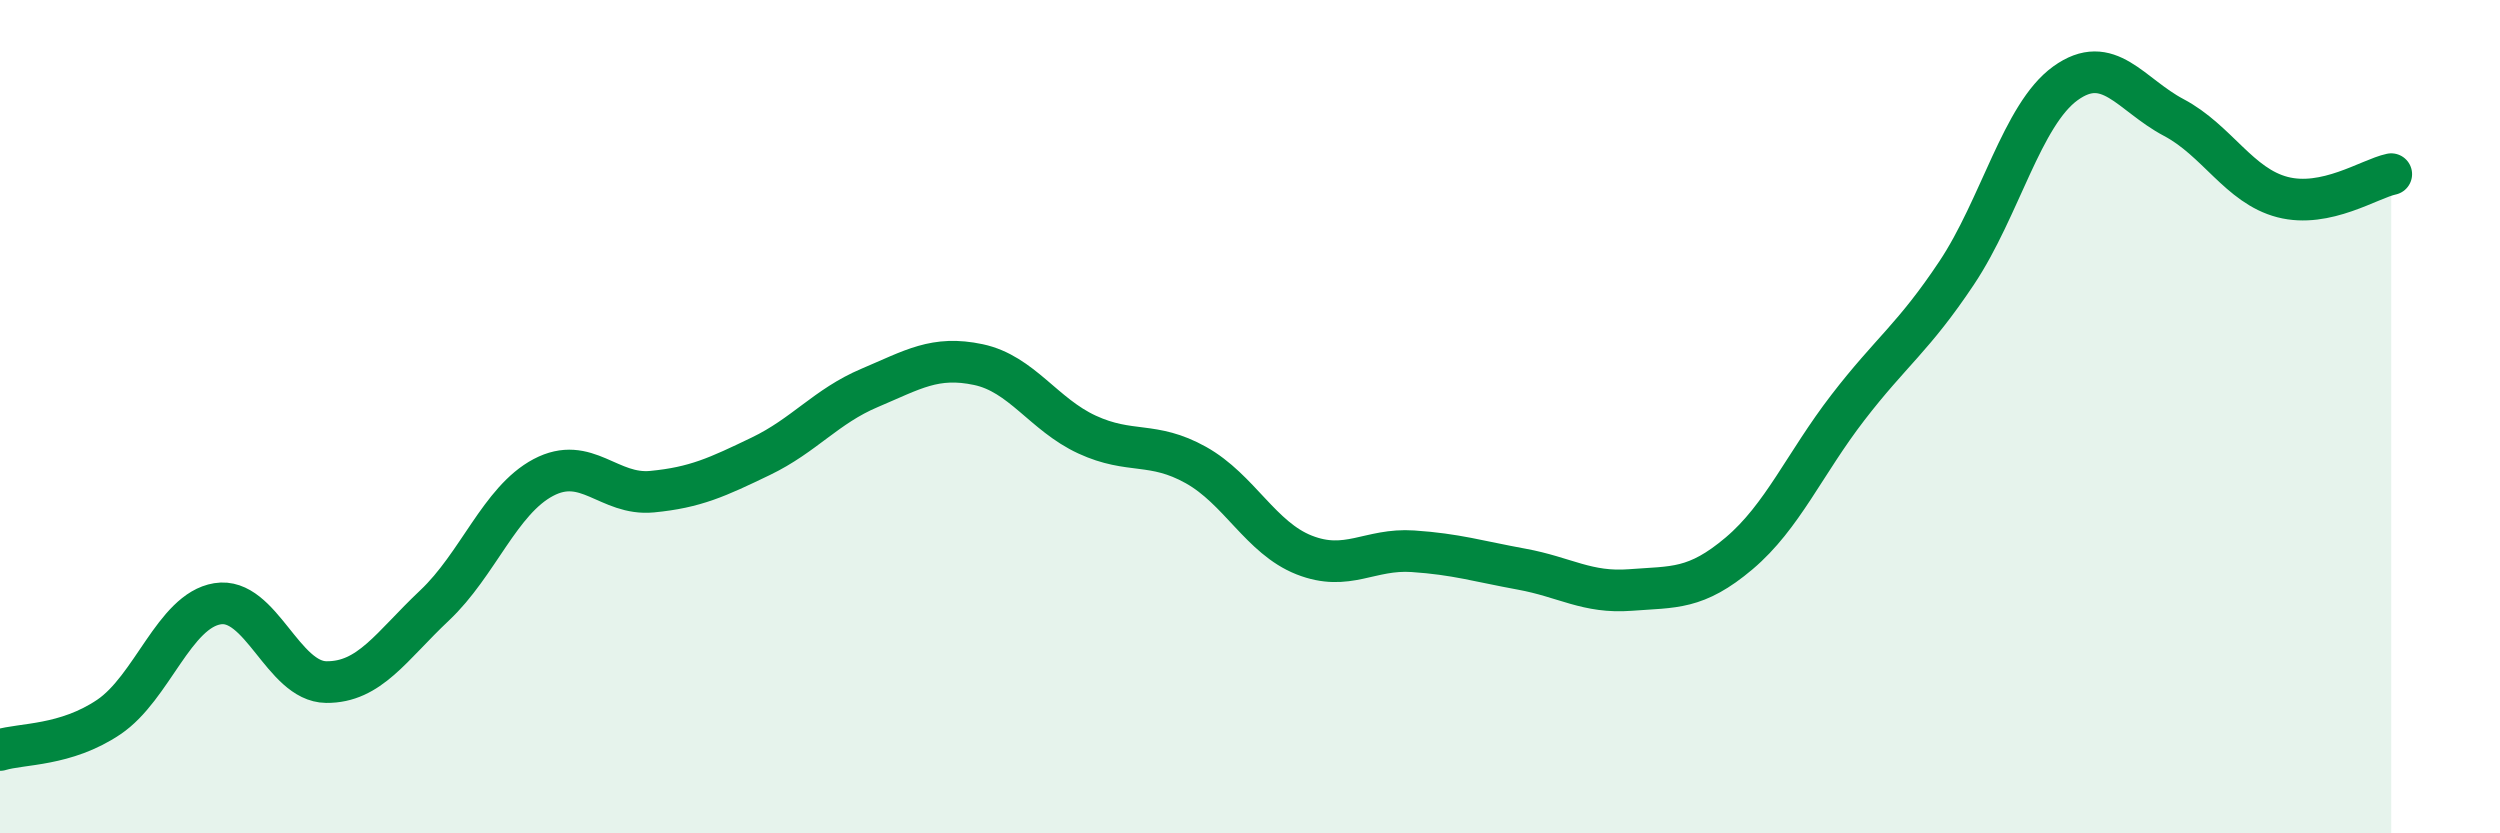
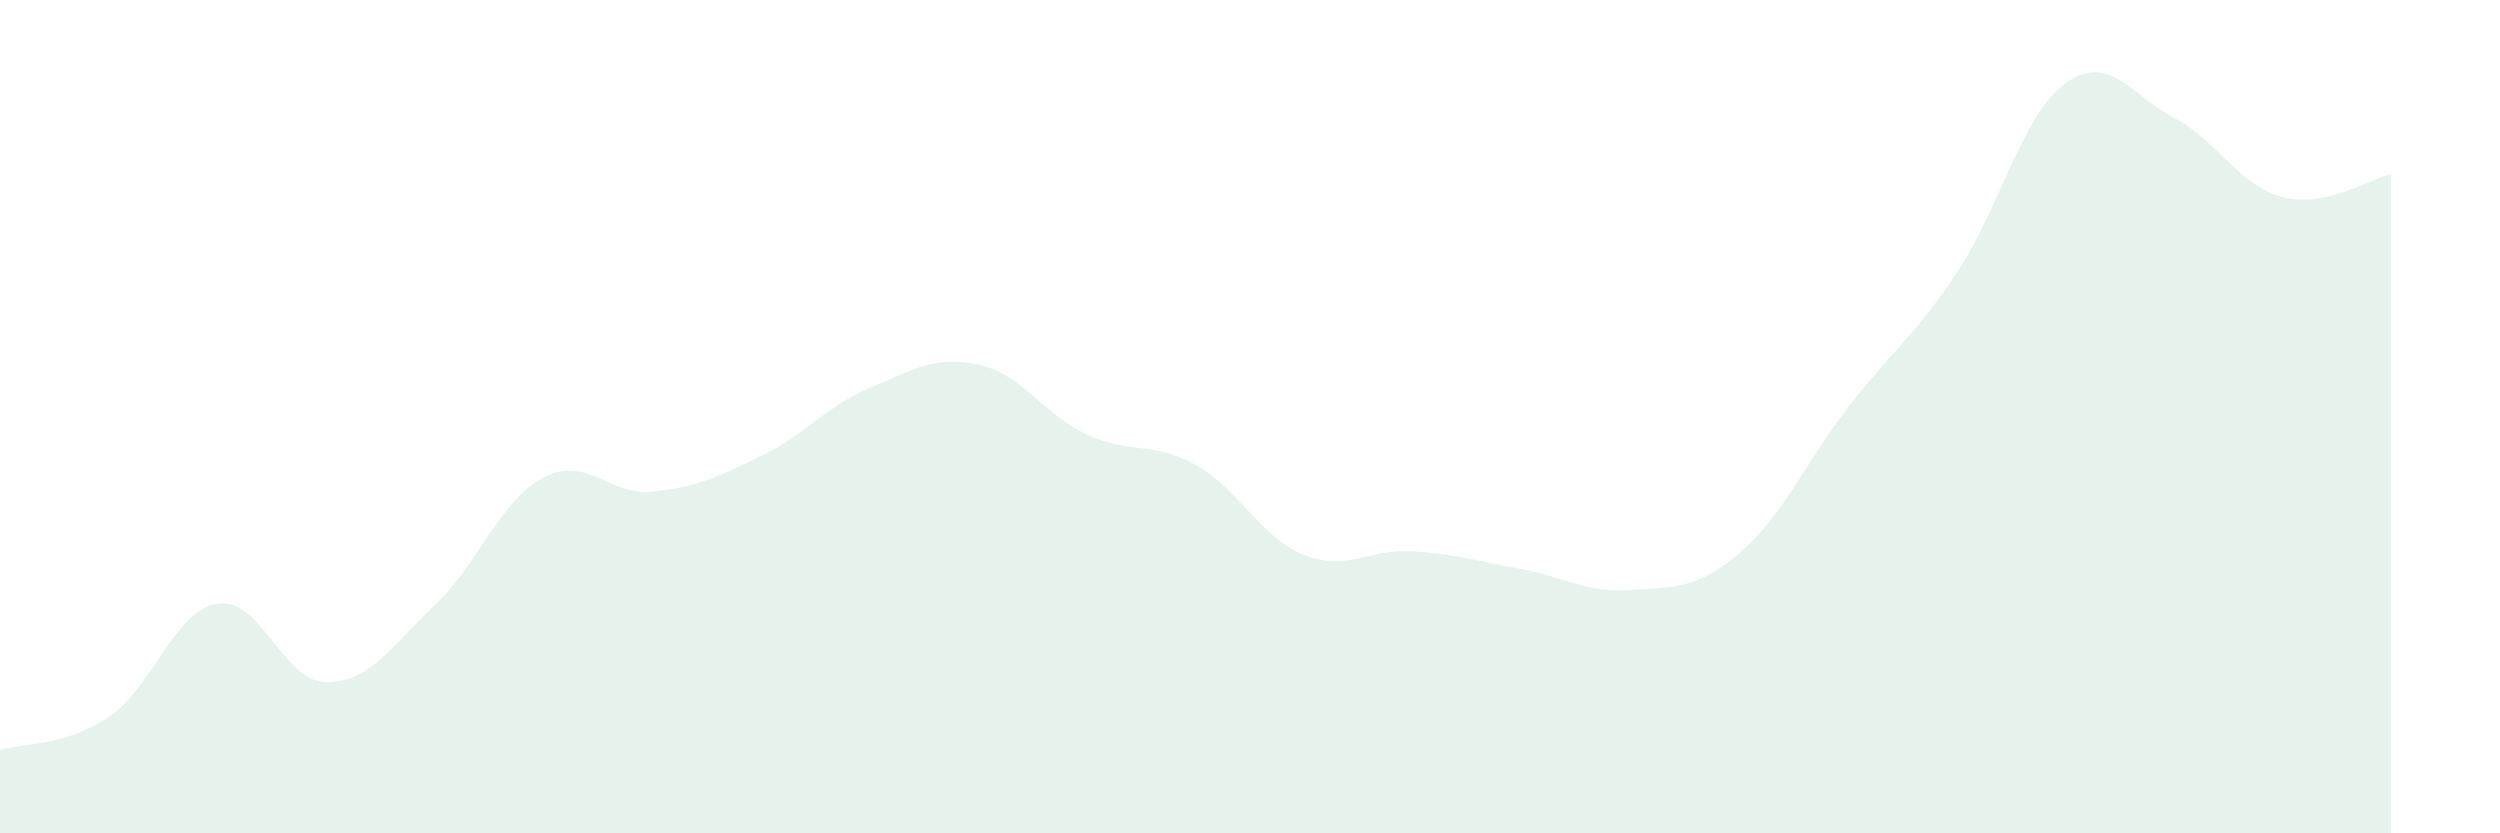
<svg xmlns="http://www.w3.org/2000/svg" width="60" height="20" viewBox="0 0 60 20">
  <path d="M 0,18 C 0.52,17.84 1.57,17.91 2.61,17.21 C 3.65,16.51 4.18,14.66 5.22,14.49 C 6.26,14.32 6.79,16.36 7.83,16.37 C 8.87,16.38 9.39,15.51 10.43,14.53 C 11.47,13.55 12,12.01 13.04,11.46 C 14.08,10.91 14.61,11.9 15.65,11.8 C 16.69,11.7 17.22,11.45 18.26,10.95 C 19.3,10.45 19.83,9.75 20.87,9.31 C 21.91,8.87 22.44,8.53 23.48,8.75 C 24.52,8.97 25.05,9.95 26.09,10.43 C 27.13,10.91 27.66,10.58 28.7,11.16 C 29.74,11.74 30.26,12.91 31.3,13.32 C 32.34,13.73 32.87,13.16 33.91,13.23 C 34.95,13.3 35.48,13.47 36.52,13.66 C 37.56,13.85 38.09,14.24 39.13,14.16 C 40.17,14.08 40.7,14.16 41.74,13.28 C 42.78,12.4 43.31,11.13 44.35,9.78 C 45.39,8.43 45.92,8.11 46.96,6.55 C 48,4.99 48.53,2.75 49.57,2 C 50.61,1.25 51.13,2.27 52.17,2.82 C 53.21,3.37 53.74,4.46 54.78,4.73 C 55.82,5 56.87,4.29 57.39,4.18L57.39 20L0 20Z" fill="#008740" opacity="0.1" stroke-linecap="round" stroke-linejoin="round" />
-   <path d="M 0,18 C 0.52,17.84 1.57,17.91 2.61,17.21 C 3.65,16.51 4.18,14.66 5.22,14.49 C 6.26,14.32 6.79,16.36 7.83,16.37 C 8.87,16.38 9.39,15.51 10.43,14.53 C 11.47,13.55 12,12.01 13.04,11.46 C 14.08,10.91 14.61,11.9 15.65,11.8 C 16.69,11.7 17.22,11.45 18.26,10.95 C 19.3,10.45 19.83,9.75 20.87,9.31 C 21.91,8.87 22.44,8.53 23.48,8.75 C 24.52,8.97 25.05,9.95 26.09,10.43 C 27.13,10.91 27.66,10.58 28.7,11.16 C 29.74,11.74 30.26,12.91 31.3,13.32 C 32.34,13.73 32.87,13.16 33.91,13.23 C 34.95,13.3 35.48,13.47 36.52,13.66 C 37.56,13.85 38.09,14.24 39.13,14.16 C 40.17,14.08 40.7,14.16 41.74,13.28 C 42.78,12.4 43.31,11.13 44.35,9.78 C 45.39,8.43 45.92,8.11 46.96,6.55 C 48,4.99 48.53,2.75 49.57,2 C 50.61,1.25 51.13,2.27 52.17,2.82 C 53.21,3.37 53.74,4.46 54.78,4.73 C 55.82,5 56.87,4.29 57.39,4.18" stroke="#008740" stroke-width="1" fill="none" stroke-linecap="round" stroke-linejoin="round" />
</svg>